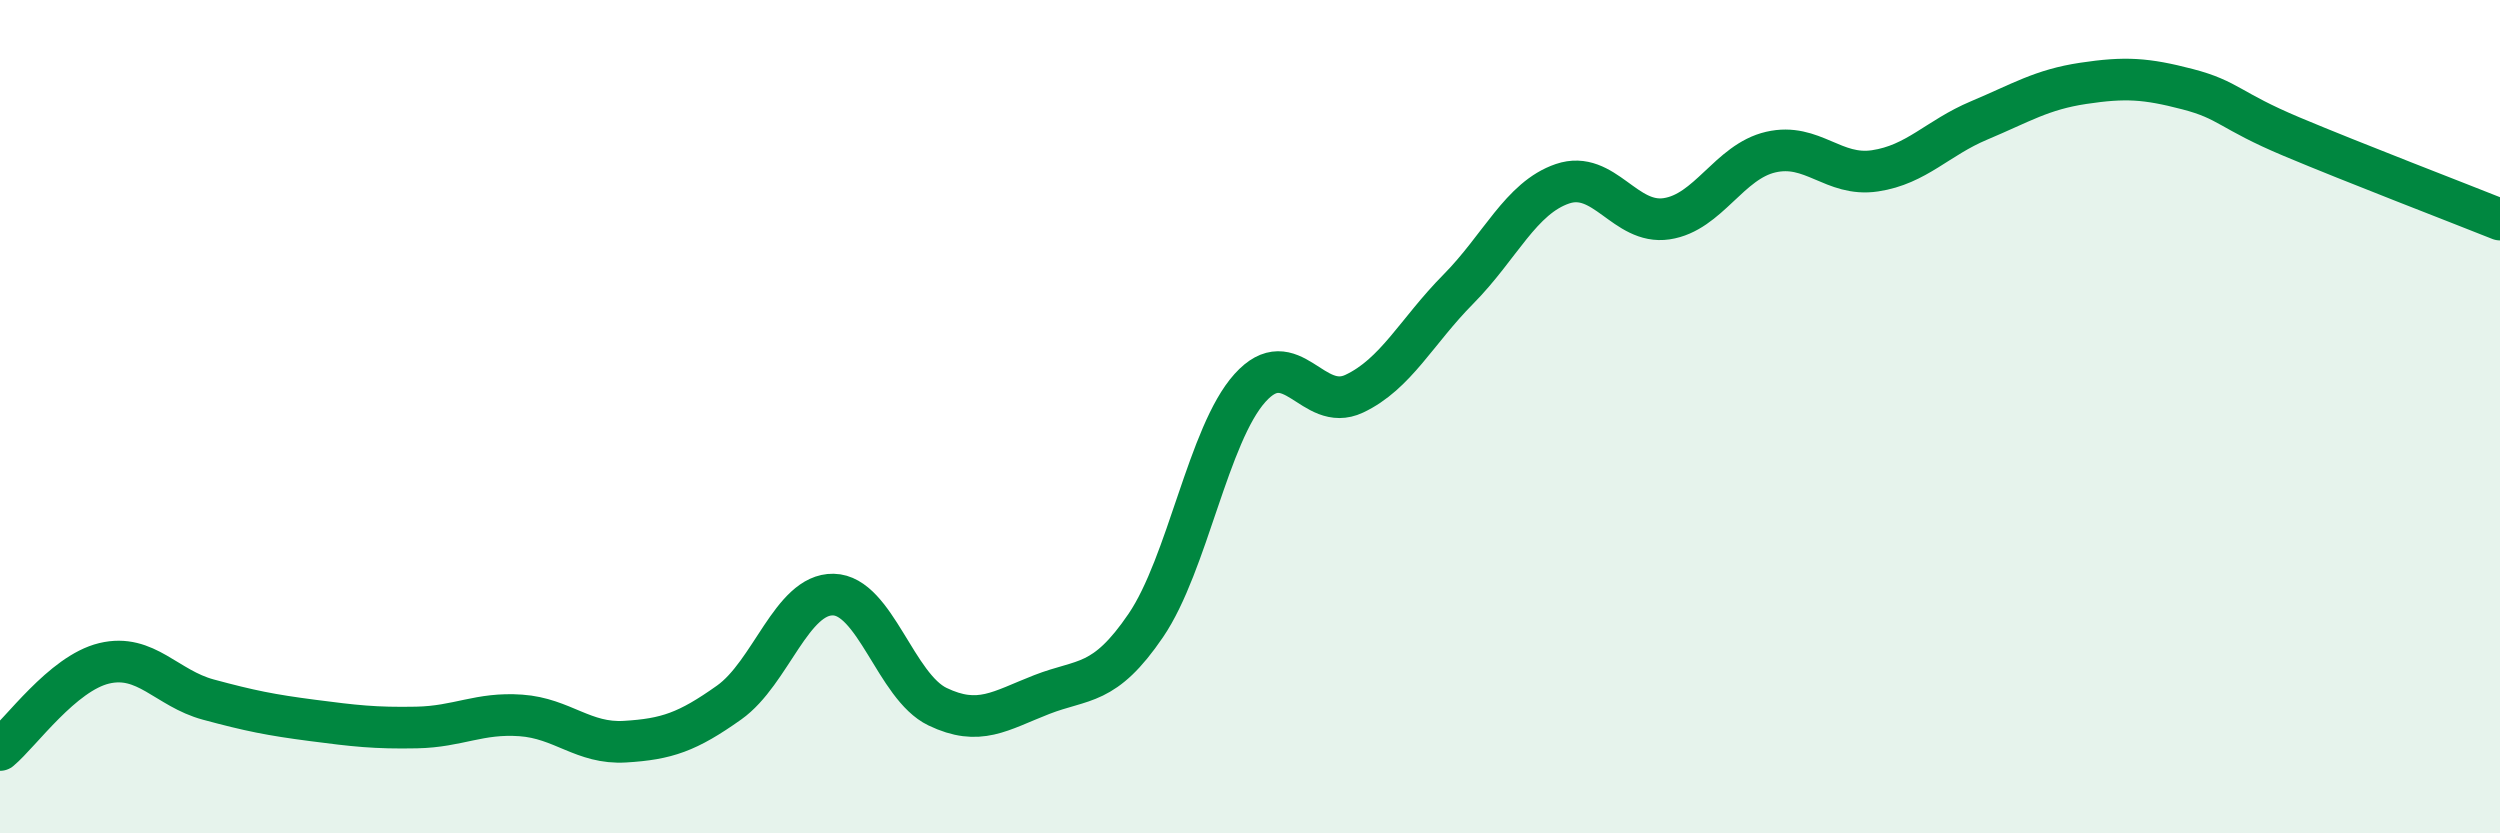
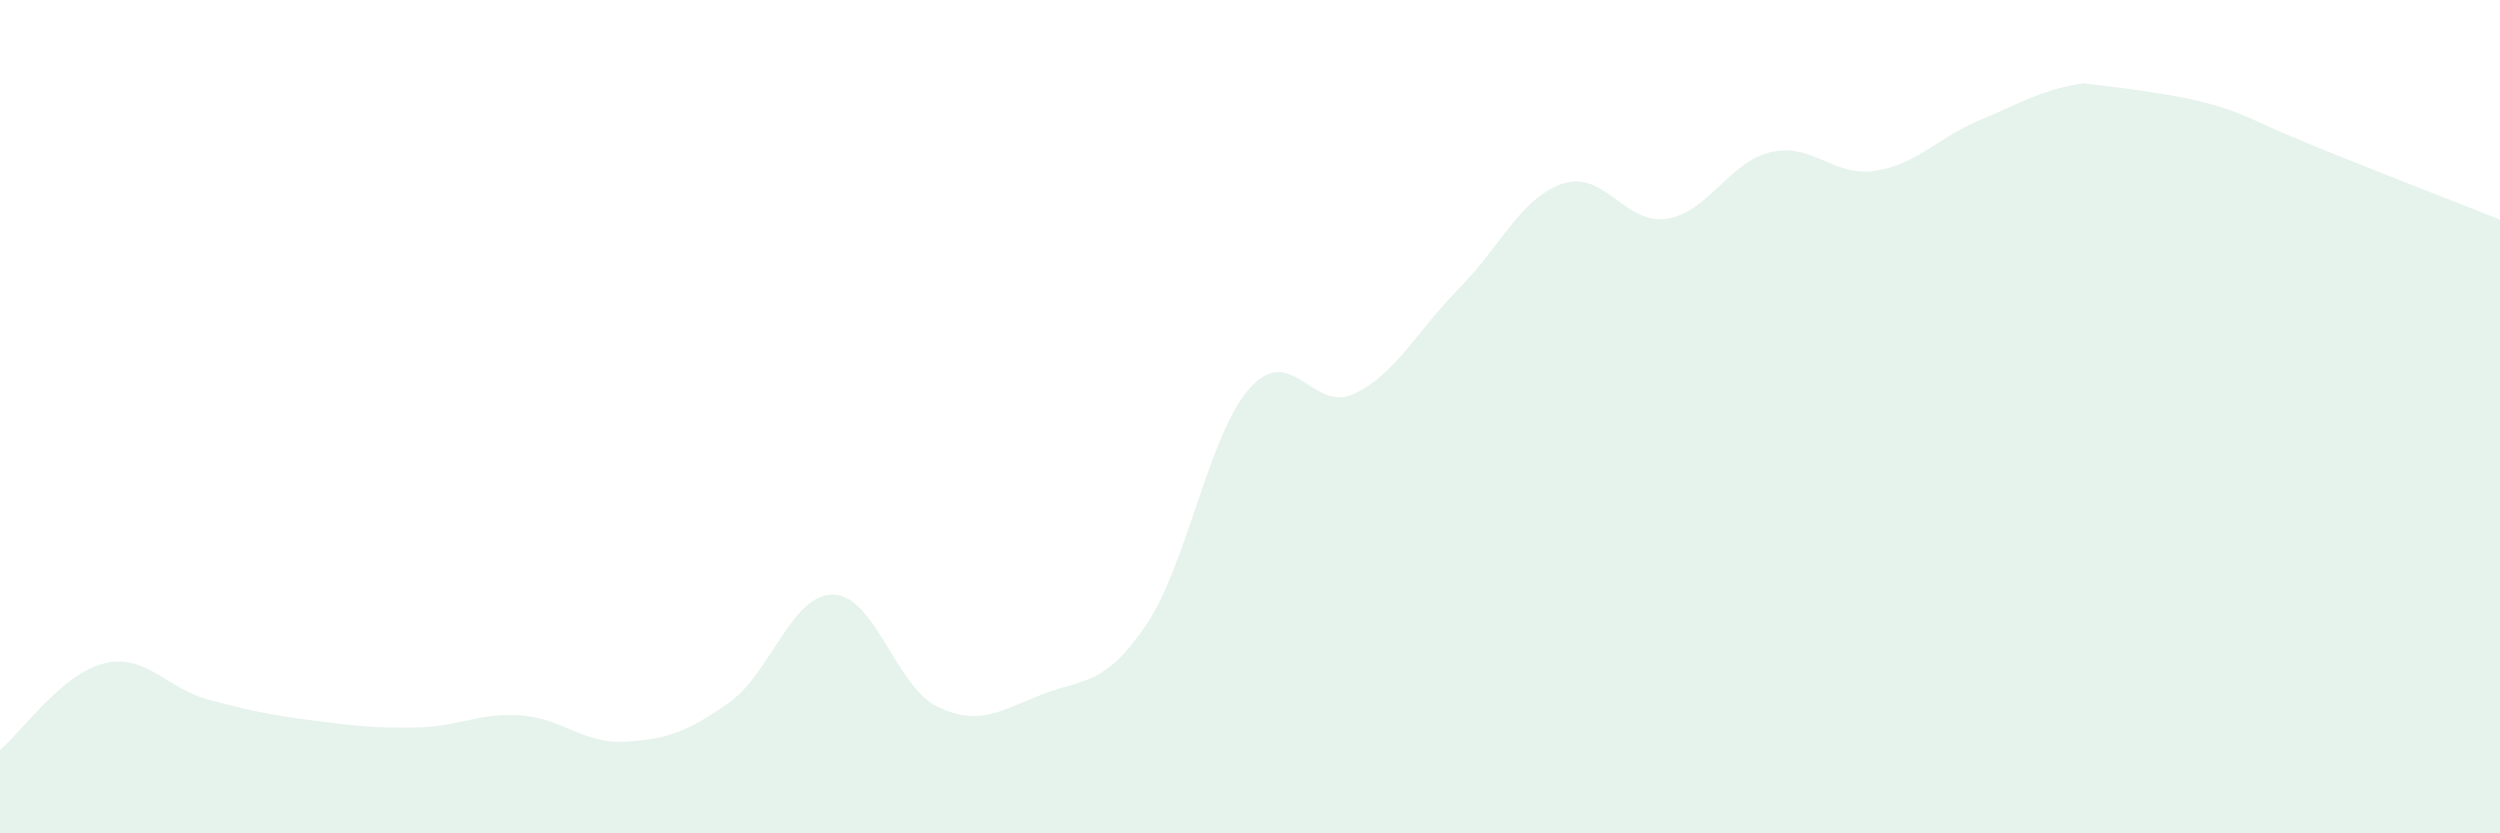
<svg xmlns="http://www.w3.org/2000/svg" width="60" height="20" viewBox="0 0 60 20">
-   <path d="M 0,18 C 0.5,17.58 1.5,16.16 2.5,15.92 C 3.5,15.68 4,16.52 5,16.79 C 6,17.06 6.5,17.16 7.5,17.29 C 8.5,17.42 9,17.48 10,17.46 C 11,17.44 11.5,17.1 12.5,17.17 C 13.5,17.24 14,17.86 15,17.8 C 16,17.74 16.5,17.57 17.5,16.86 C 18.5,16.15 19,14.25 20,14.27 C 21,14.29 21.5,16.48 22.5,16.96 C 23.5,17.44 24,17.06 25,16.67 C 26,16.28 26.5,16.48 27.5,15.01 C 28.5,13.54 29,10.42 30,9.31 C 31,8.2 31.5,9.92 32.5,9.45 C 33.5,8.98 34,7.95 35,6.94 C 36,5.93 36.5,4.75 37.5,4.41 C 38.5,4.07 39,5.4 40,5.25 C 41,5.1 41.5,3.88 42.5,3.65 C 43.5,3.42 44,4.25 45,4.1 C 46,3.95 46.5,3.31 47.5,2.89 C 48.5,2.47 49,2.15 50,2 C 51,1.85 51.5,1.88 52.5,2.14 C 53.5,2.4 53.5,2.65 55,3.28 C 56.5,3.91 59,4.87 60,5.27L60 20L0 20Z" fill="#008740" opacity="0.1" stroke-linecap="round" stroke-linejoin="round" />
-   <path d="M 0,18 C 0.5,17.58 1.5,16.16 2.5,15.92 C 3.5,15.68 4,16.52 5,16.79 C 6,17.06 6.5,17.16 7.5,17.29 C 8.5,17.42 9,17.48 10,17.46 C 11,17.44 11.5,17.1 12.5,17.17 C 13.5,17.24 14,17.86 15,17.8 C 16,17.74 16.5,17.57 17.5,16.86 C 18.5,16.15 19,14.25 20,14.27 C 21,14.29 21.5,16.48 22.5,16.96 C 23.5,17.44 24,17.06 25,16.67 C 26,16.28 26.5,16.48 27.5,15.01 C 28.5,13.54 29,10.42 30,9.31 C 31,8.2 31.5,9.92 32.5,9.45 C 33.5,8.98 34,7.95 35,6.94 C 36,5.93 36.5,4.75 37.5,4.41 C 38.5,4.07 39,5.4 40,5.25 C 41,5.1 41.5,3.88 42.5,3.65 C 43.5,3.42 44,4.25 45,4.1 C 46,3.95 46.5,3.31 47.5,2.89 C 48.5,2.47 49,2.15 50,2 C 51,1.85 51.5,1.88 52.5,2.14 C 53.5,2.4 53.5,2.65 55,3.28 C 56.5,3.91 59,4.87 60,5.27" stroke="#008740" stroke-width="1" fill="none" stroke-linecap="round" stroke-linejoin="round" />
+   <path d="M 0,18 C 0.5,17.58 1.5,16.16 2.5,15.92 C 3.5,15.68 4,16.52 5,16.79 C 6,17.06 6.5,17.16 7.5,17.29 C 8.5,17.42 9,17.48 10,17.46 C 11,17.44 11.5,17.1 12.5,17.17 C 13.5,17.24 14,17.86 15,17.8 C 16,17.74 16.5,17.57 17.5,16.86 C 18.5,16.15 19,14.25 20,14.27 C 21,14.29 21.5,16.48 22.5,16.96 C 23.5,17.44 24,17.06 25,16.67 C 26,16.28 26.5,16.48 27.5,15.01 C 28.5,13.54 29,10.42 30,9.31 C 31,8.2 31.5,9.92 32.5,9.45 C 33.5,8.98 34,7.95 35,6.94 C 36,5.93 36.5,4.75 37.5,4.41 C 38.5,4.07 39,5.4 40,5.25 C 41,5.1 41.5,3.88 42.5,3.65 C 43.5,3.42 44,4.25 45,4.1 C 46,3.95 46.5,3.31 47.5,2.89 C 48.5,2.47 49,2.15 50,2 C 53.5,2.4 53.5,2.65 55,3.28 C 56.5,3.91 59,4.87 60,5.27L60 20L0 20Z" fill="#008740" opacity="0.1" stroke-linecap="round" stroke-linejoin="round" />
</svg>